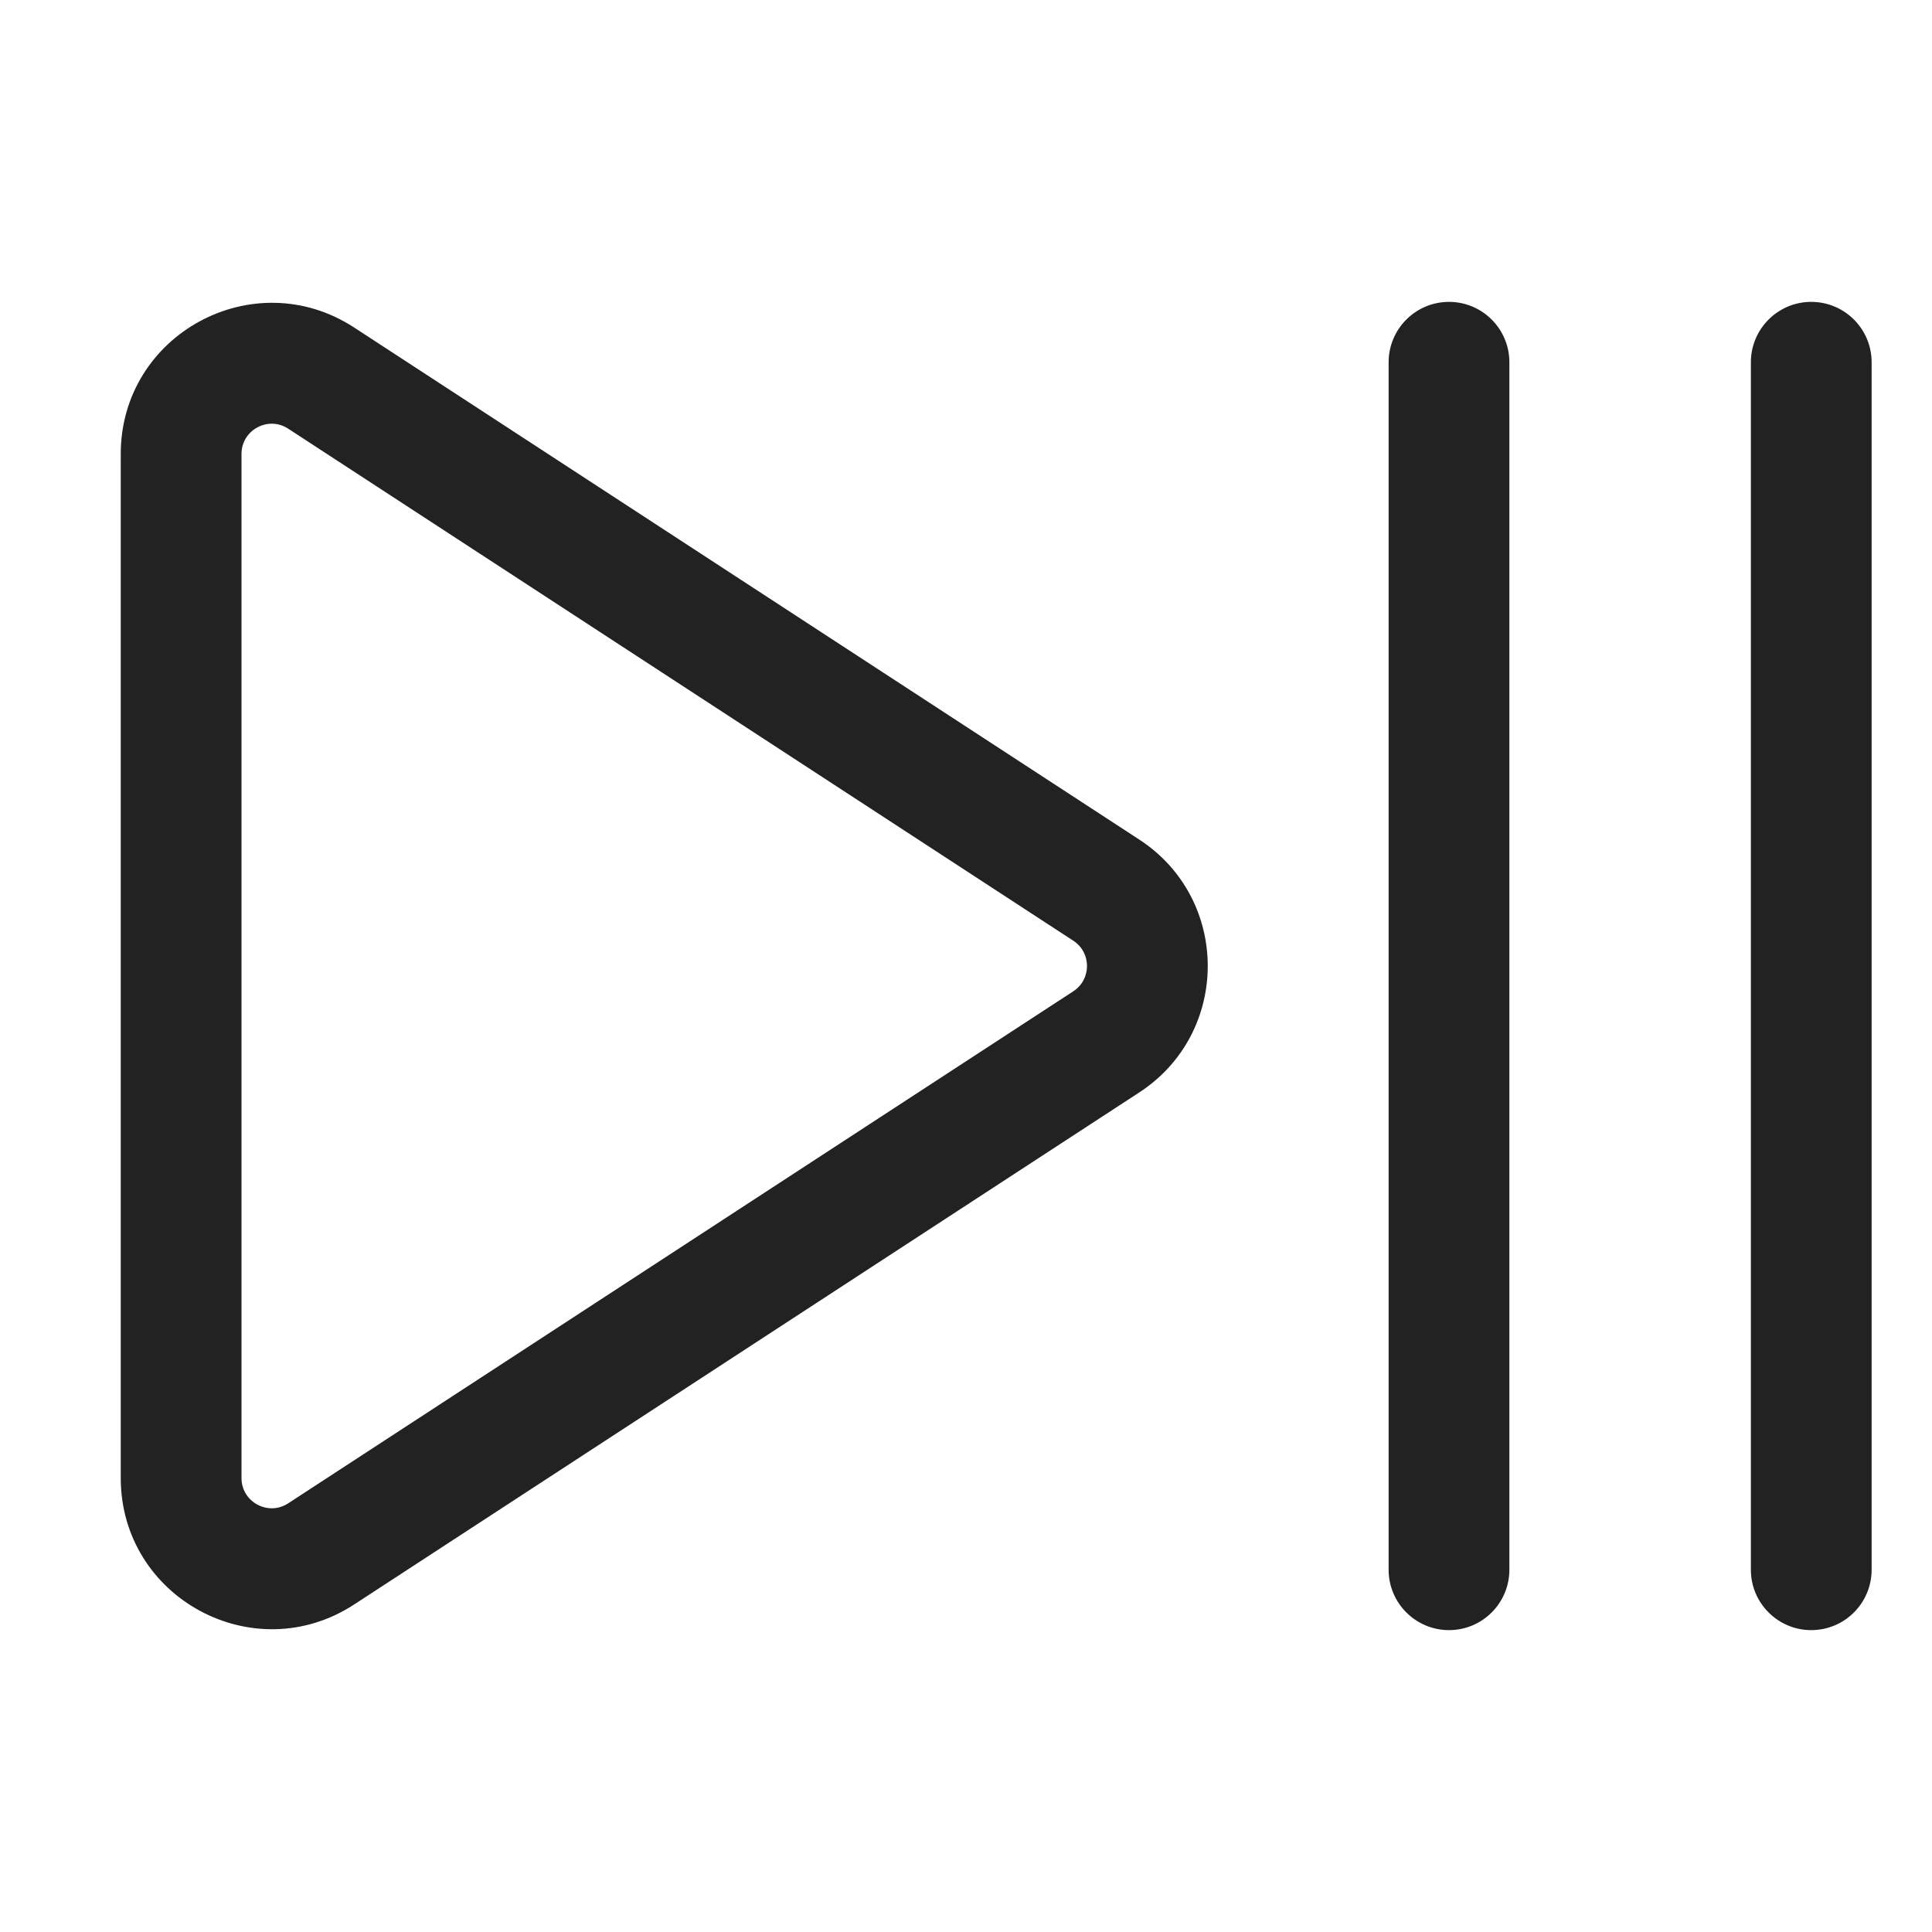
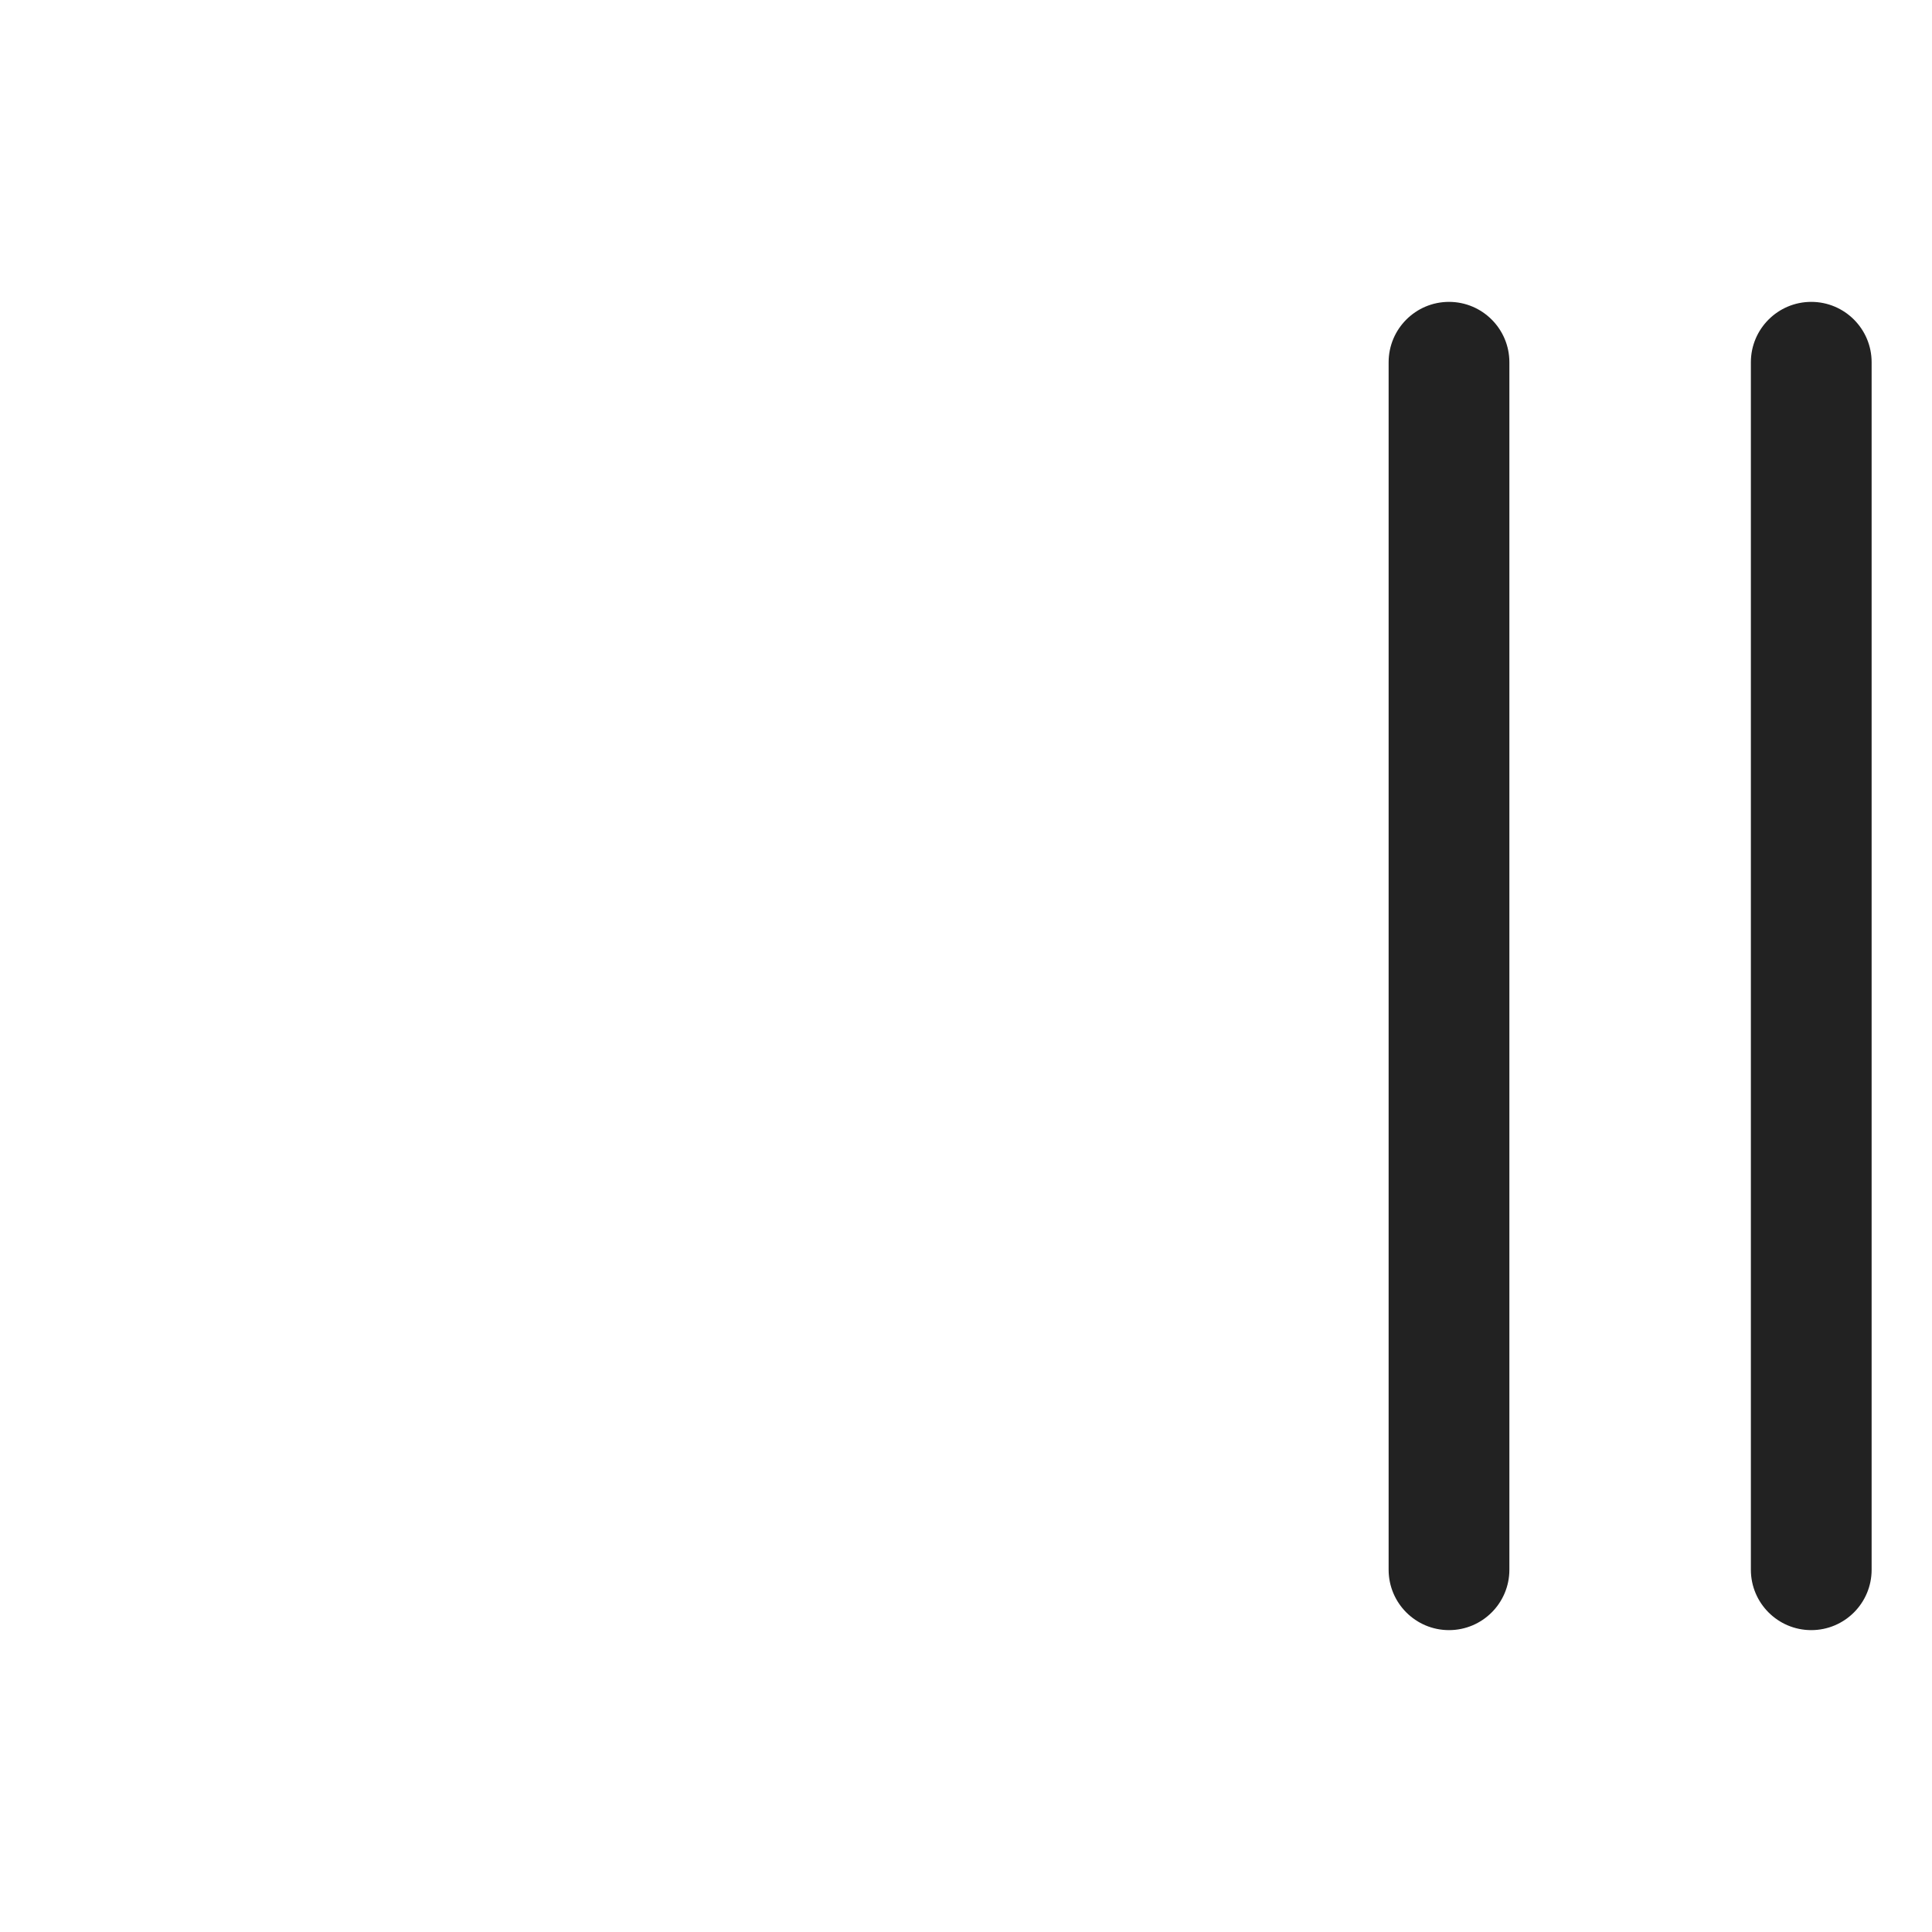
<svg xmlns="http://www.w3.org/2000/svg" width="32" height="32" viewBox="0 0 32 32" fill="none">
  <path d="M24 5C24.552 5 25 5.448 25 6V26C25 26.552 24.552 27 24 27C23.448 27 23 26.552 23 26V6C23 5.448 23.448 5 24 5Z" fill="#222222" />
-   <path fill-rule="evenodd" clip-rule="evenodd" d="M2 7.519C2 5.534 4.203 4.341 5.866 5.425L18.87 13.906C20.382 14.892 20.382 17.108 18.87 18.094L5.866 26.575C4.203 27.66 2 26.466 2 24.481V7.519ZM4.773 7.1C4.441 6.883 4 7.122 4 7.519V24.481C4 24.878 4.441 25.117 4.773 24.9L17.777 16.419C18.08 16.222 18.08 15.778 17.777 15.581L4.773 7.1Z" fill="#222222" />
  <path d="M31 6C31 5.448 30.552 5 30 5C29.448 5 29 5.448 29 6V26C29 26.552 29.448 27 30 27C30.552 27 31 26.552 31 26V6Z" fill="#222222" />
</svg>